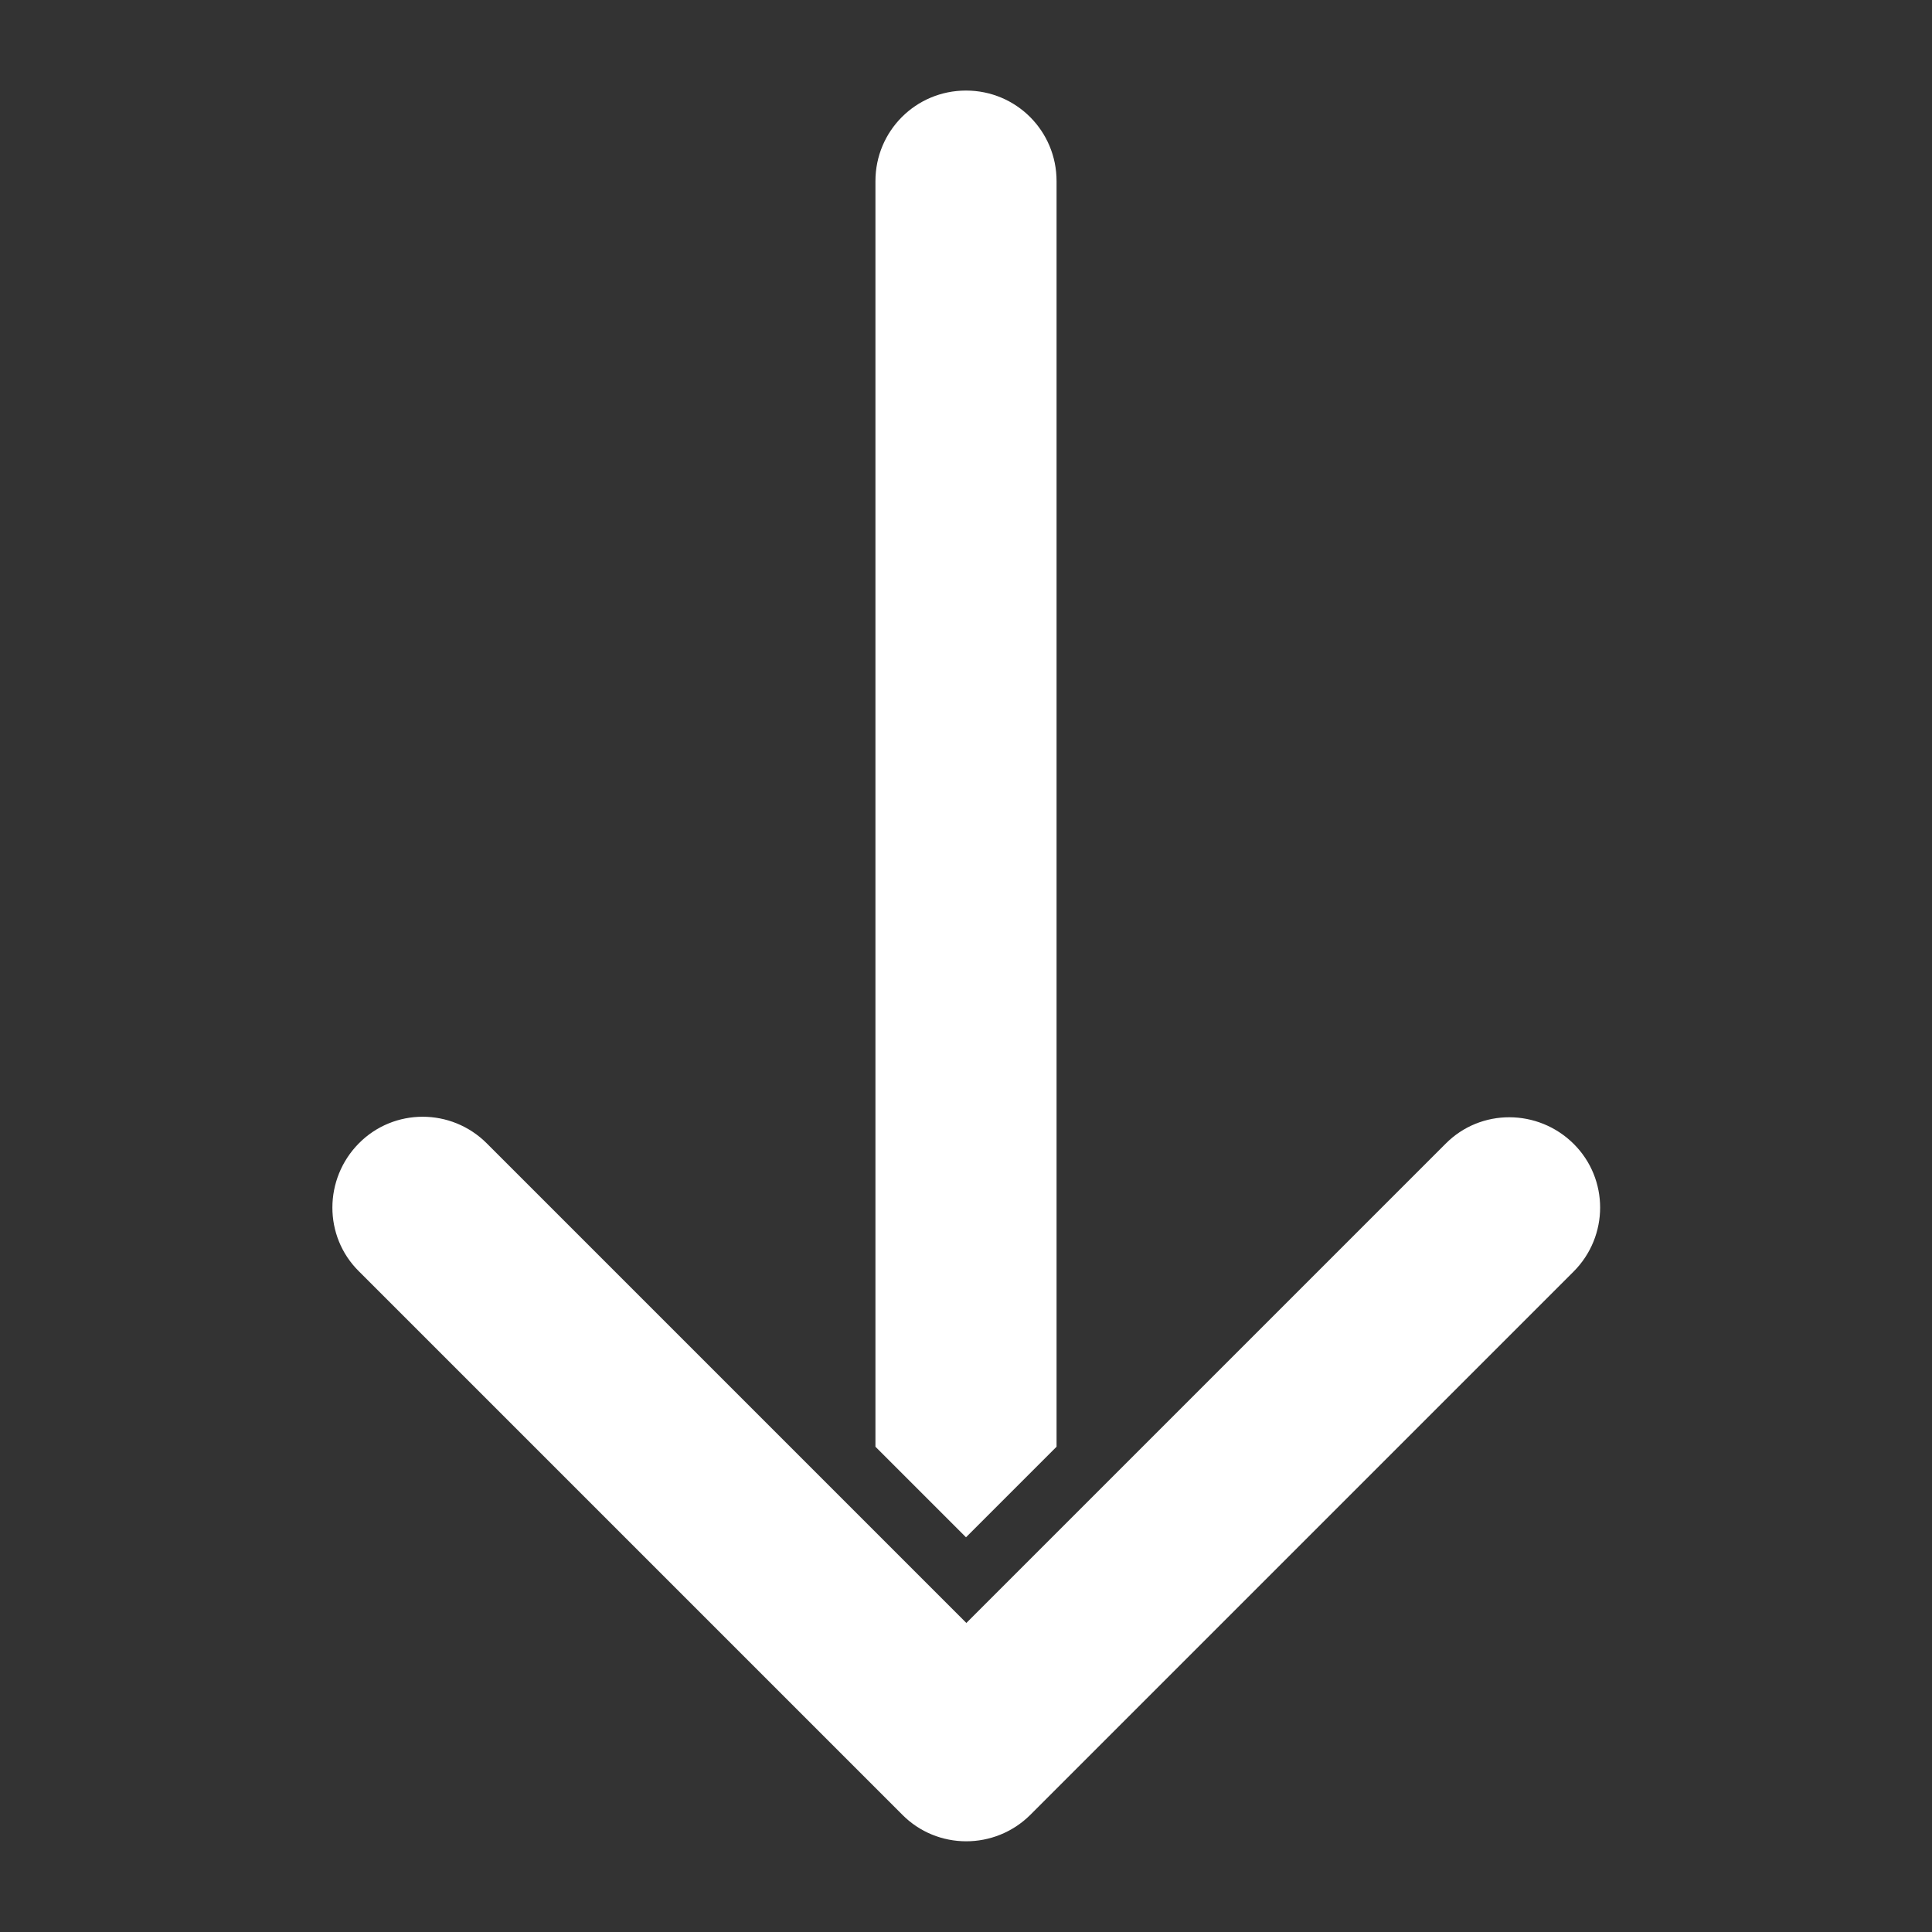
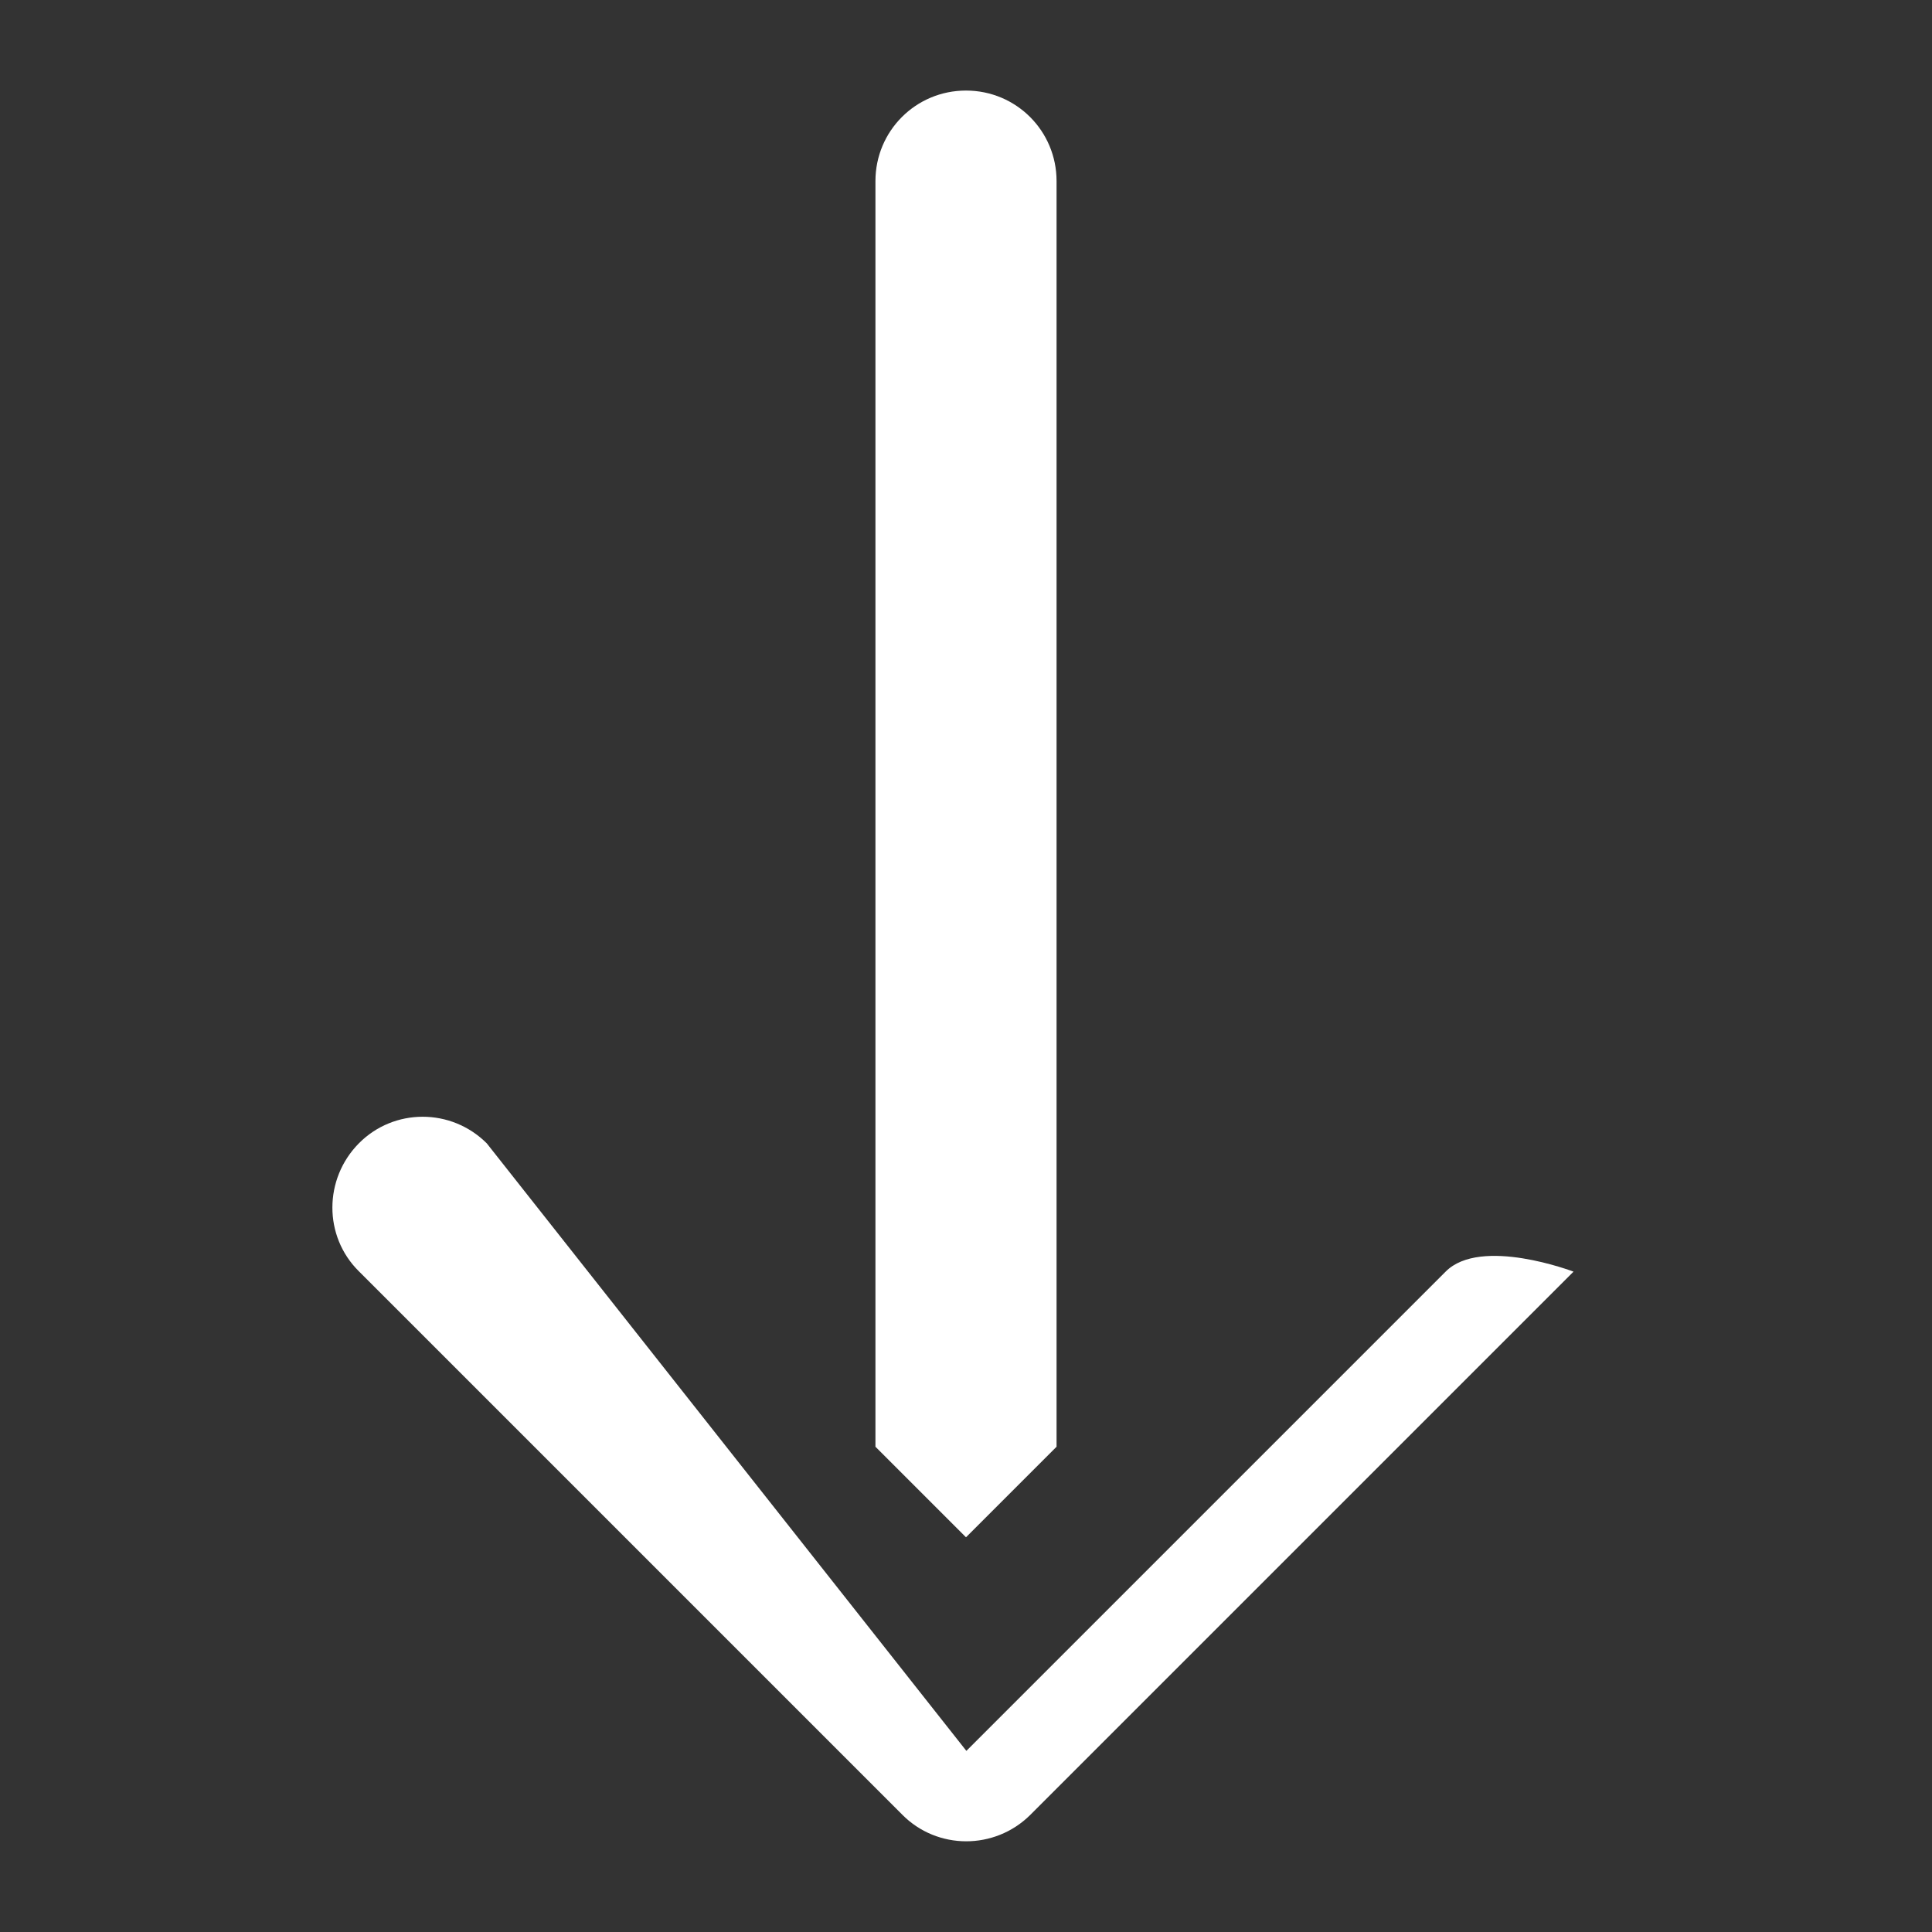
<svg xmlns="http://www.w3.org/2000/svg" id="Solid" x="0px" y="0px" viewBox="0 0 512 512" style="enable-background:new 0 0 512 512;" xml:space="preserve">
  <rect x="0" y="0" width="512" height="512" fill="#333333" stroke="none" />
  <style type="text/css"> .st0{fill:#FFFFFF;} </style>
-   <path class="st0" d="M232,383.4V48c0-13.3,10.7-24,24-24c13.3,0,24,10.7,24,24v335.4l-24,24L232,383.4z M273,481l144-144 c9.4-9.4,9.4-24.6,0-33.9s-24.6-9.4-33.9,0l-127,127L129,303c-9.4-9.4-24.6-9.4-33.9,0s-9.4,24.6,0,33.9l144,144 C248.4,490.3,263.6,490.3,273,481C273,481,273,481,273,481z" />
+   <path class="st0" d="M232,383.4V48c0-13.3,10.7-24,24-24c13.3,0,24,10.7,24,24v335.4l-24,24L232,383.4z M273,481l144-144 s-24.6-9.4-33.9,0l-127,127L129,303c-9.4-9.4-24.6-9.4-33.9,0s-9.4,24.6,0,33.9l144,144 C248.4,490.3,263.6,490.3,273,481C273,481,273,481,273,481z" />
</svg>